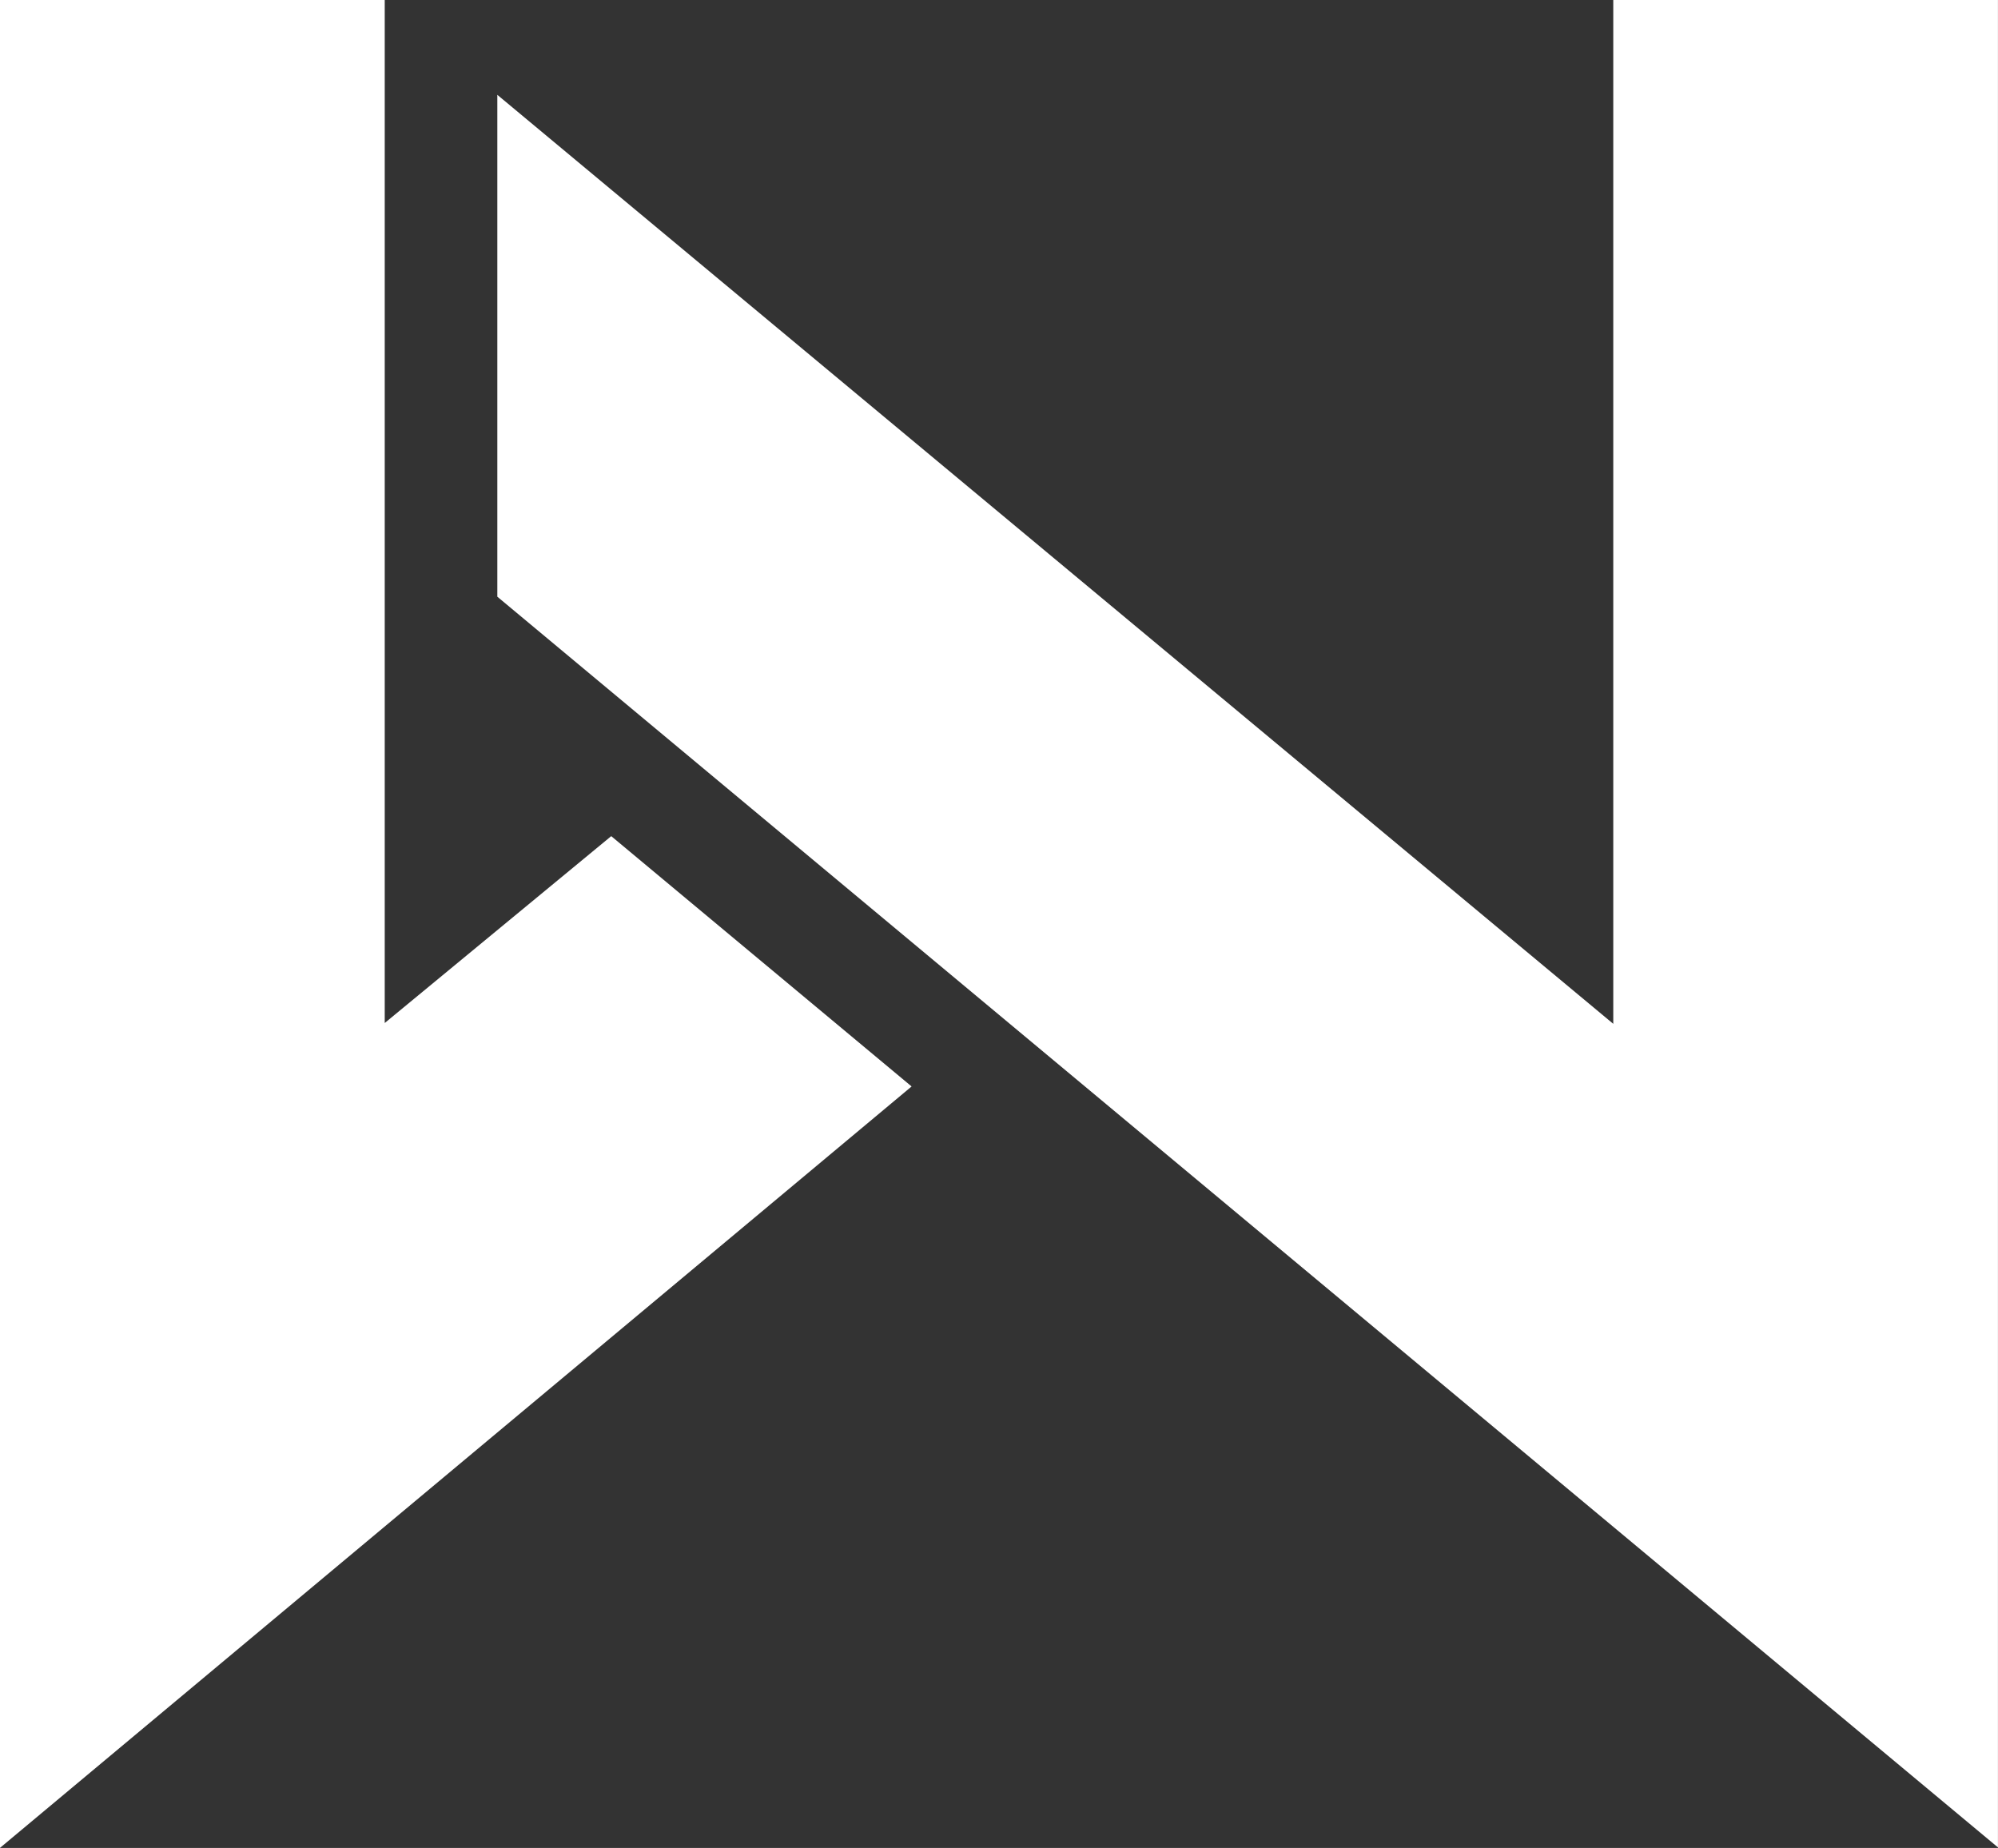
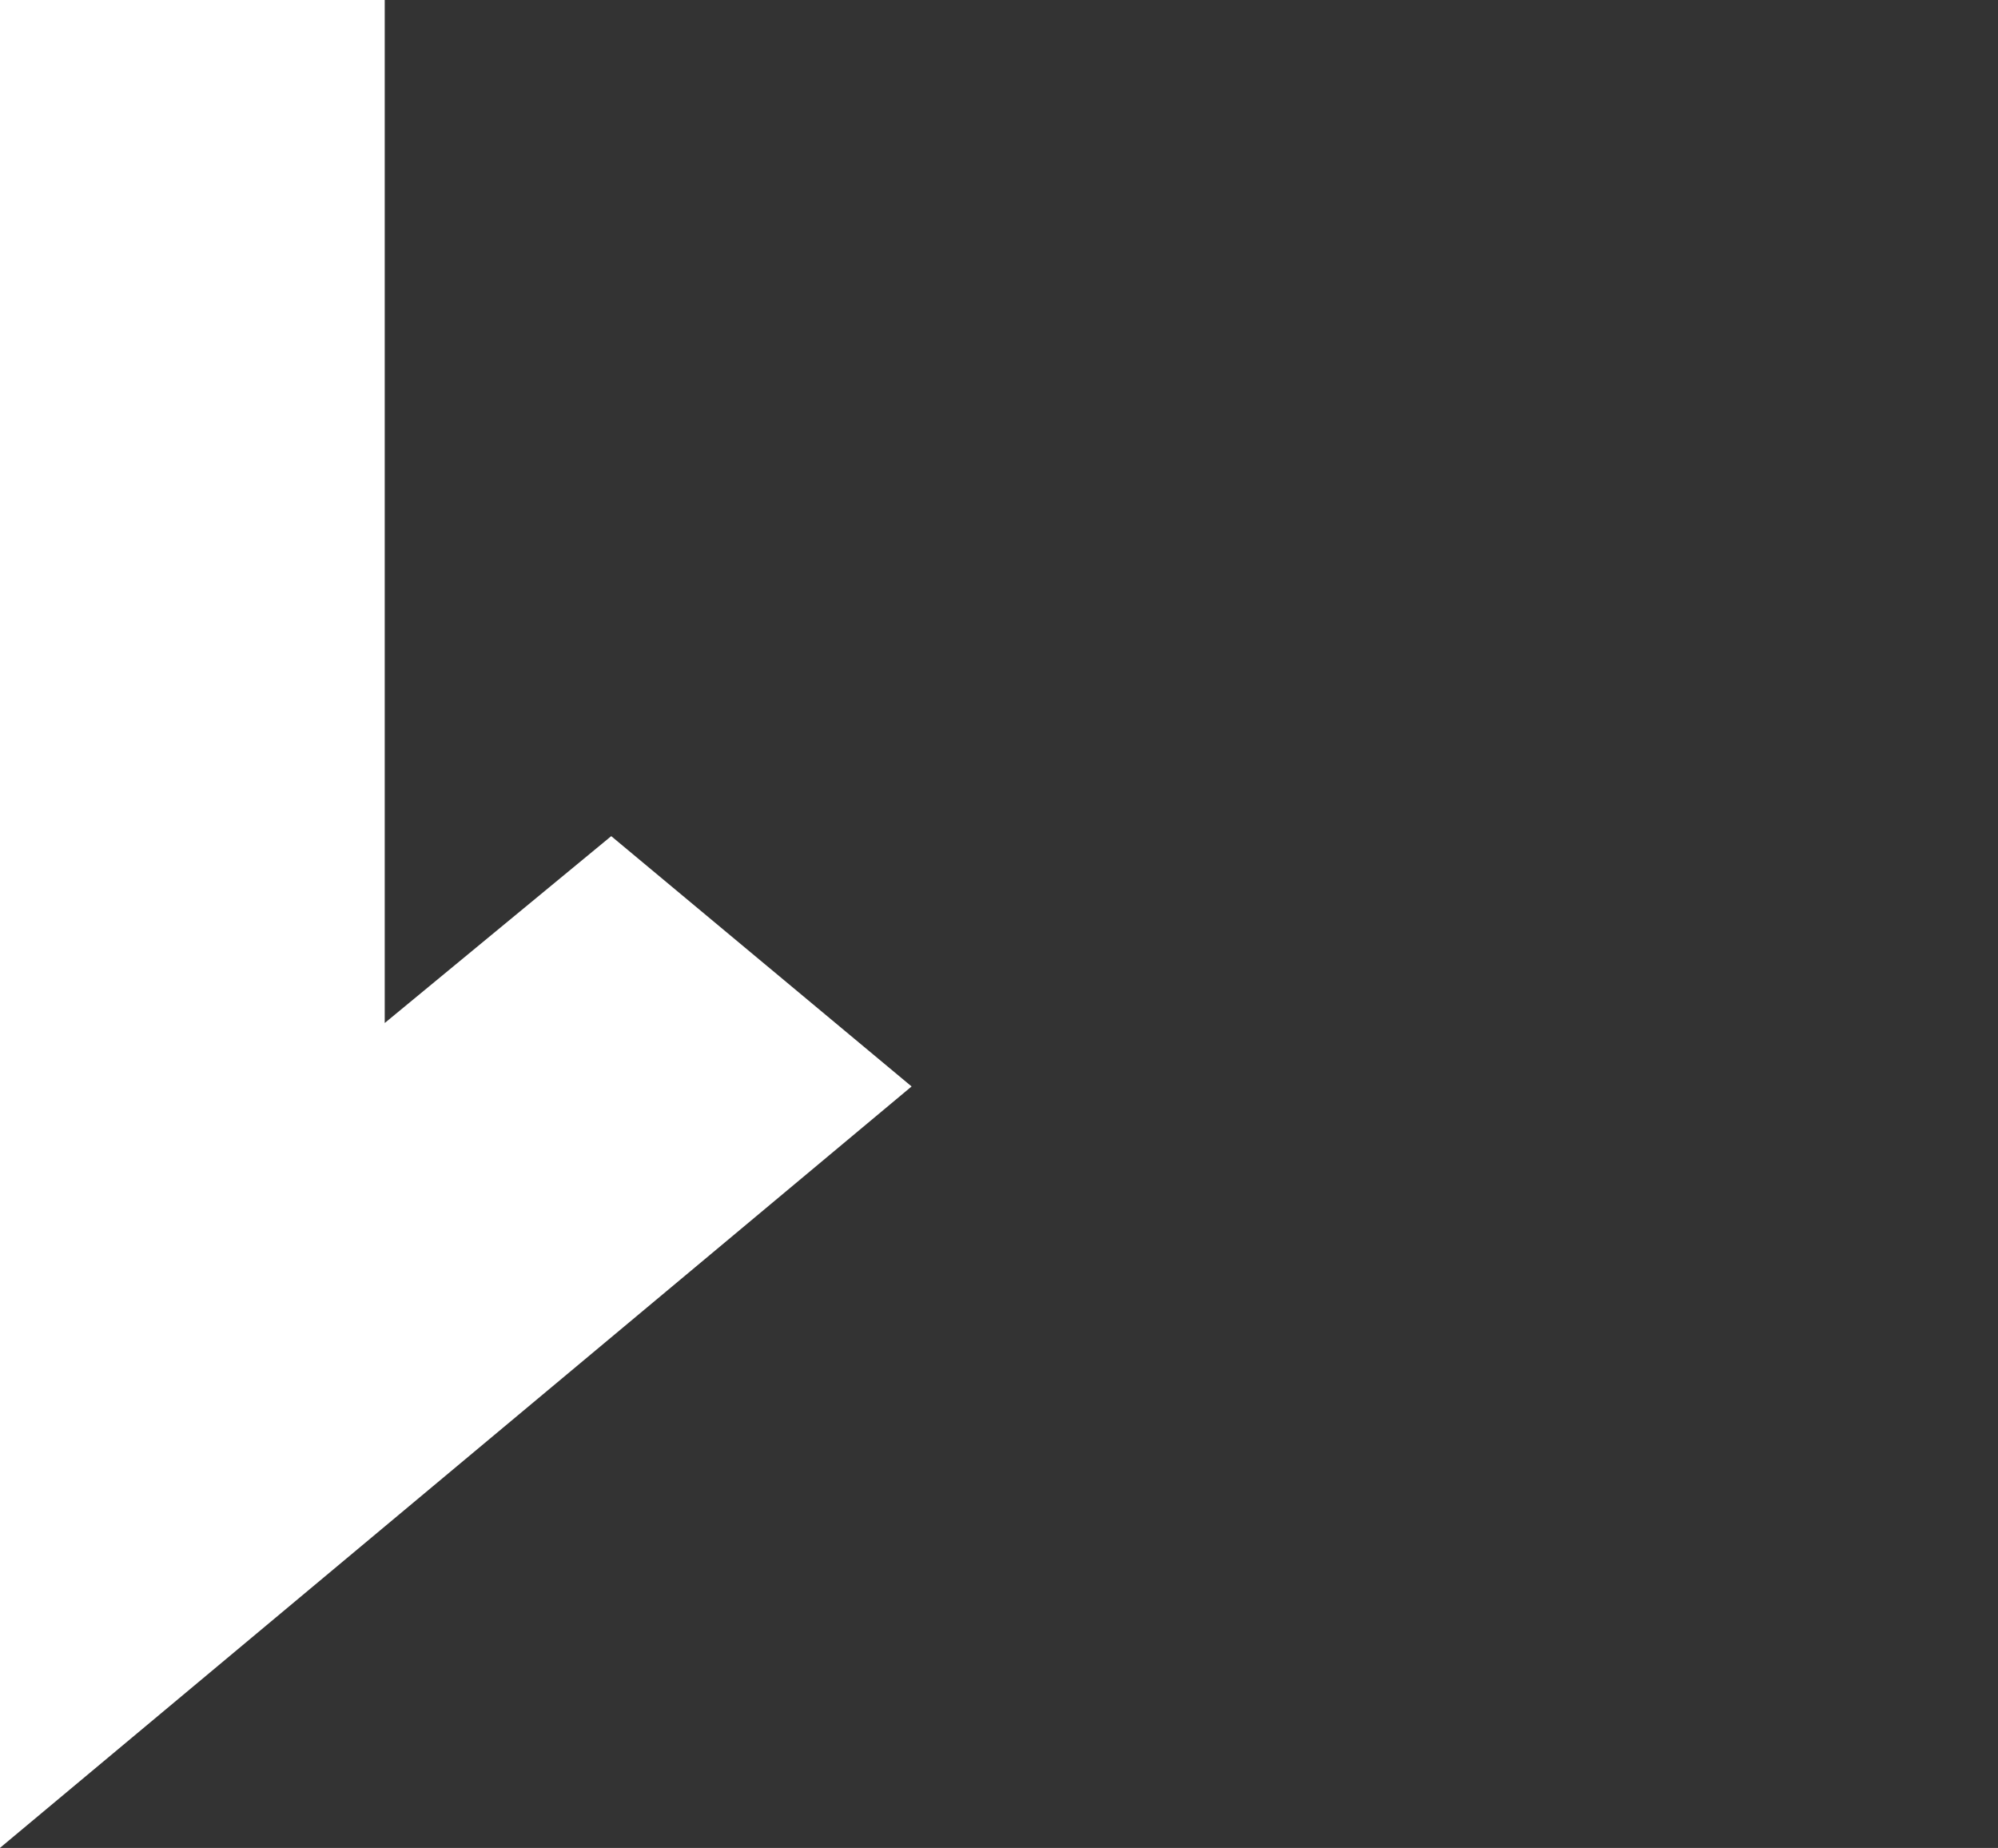
<svg xmlns="http://www.w3.org/2000/svg" width="43.364" height="40.102" viewBox="0 0 43.364 40.102">
  <rect x="0" y="0" width="43.364" height="40.102" fill="#333333" stroke="none" />
  <g id="whitenoise-logo" transform="translate(0 0)">
    <path id="Path_213" data-name="Path 213" d="M0,0V40.1L19.785,23.577l-6.519-5.432L8.35,22.2V0Z" fill="#FFF" />
-     <path id="Path_214" data-name="Path 214" d="M60.72,0V22.218L36.5,2.058V12.949L69.069,40.09V0Z" transform="translate(-25.706)" fill="#FFF" />
  </g>
</svg>